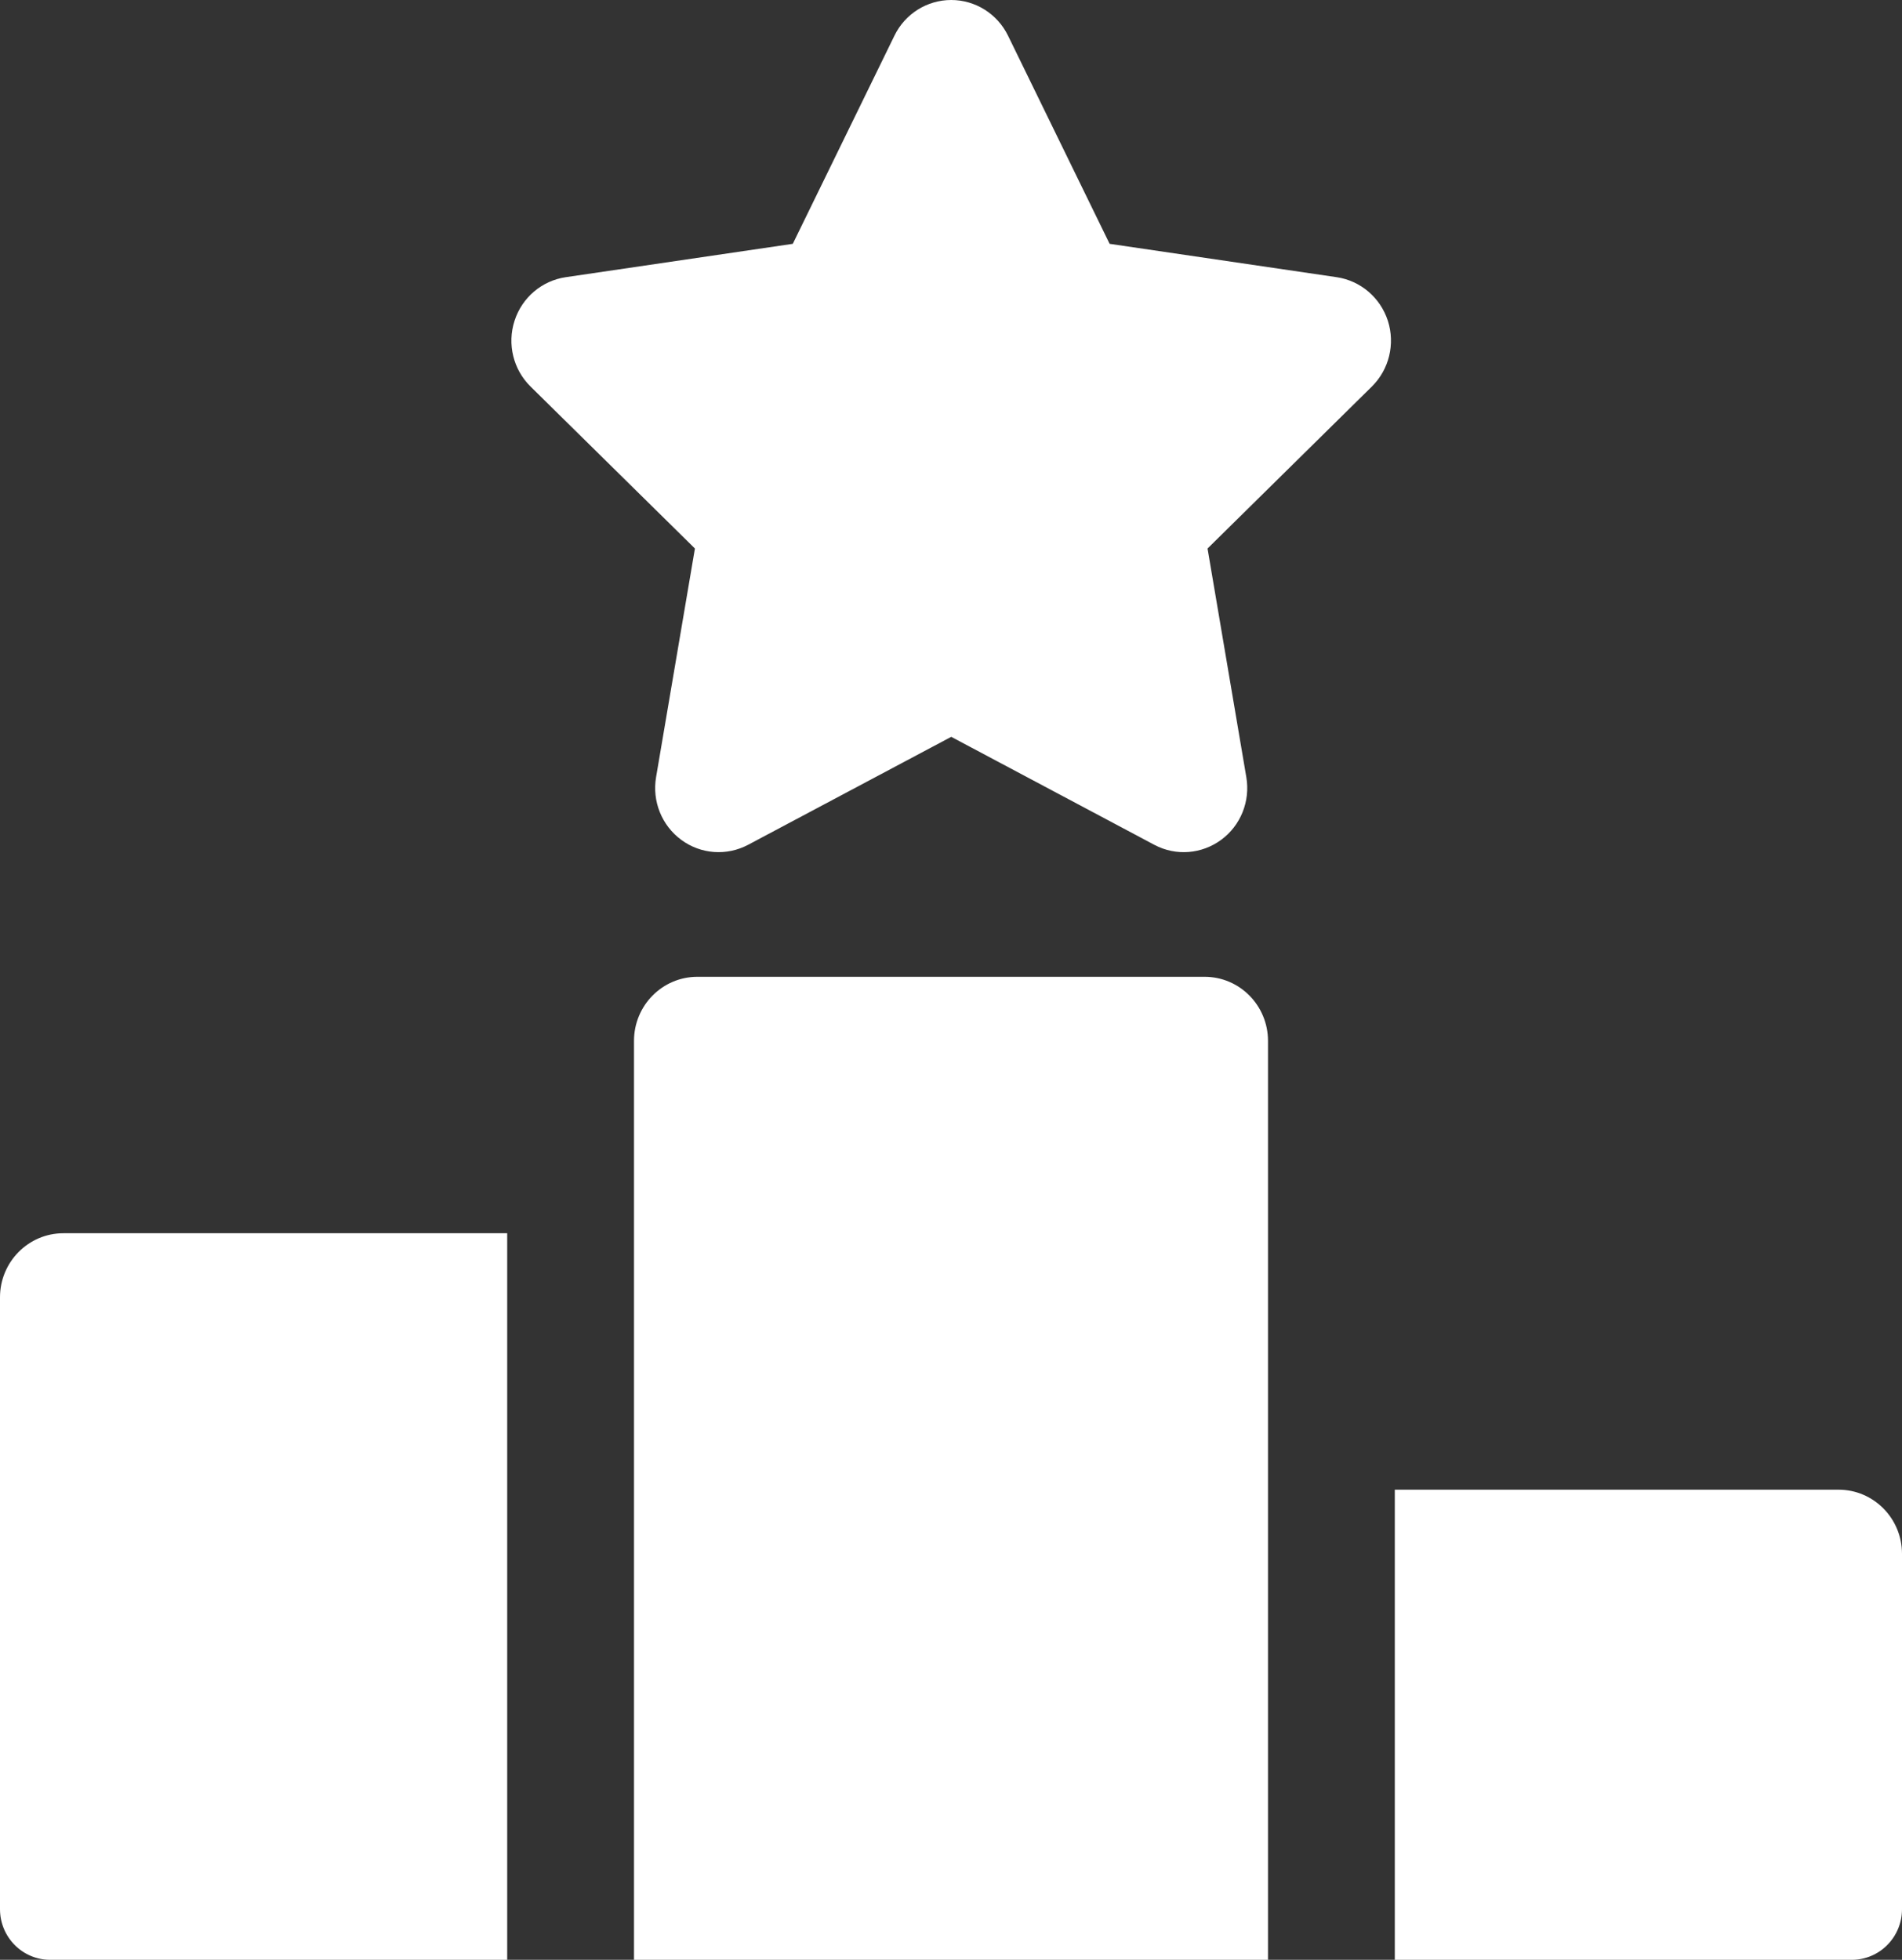
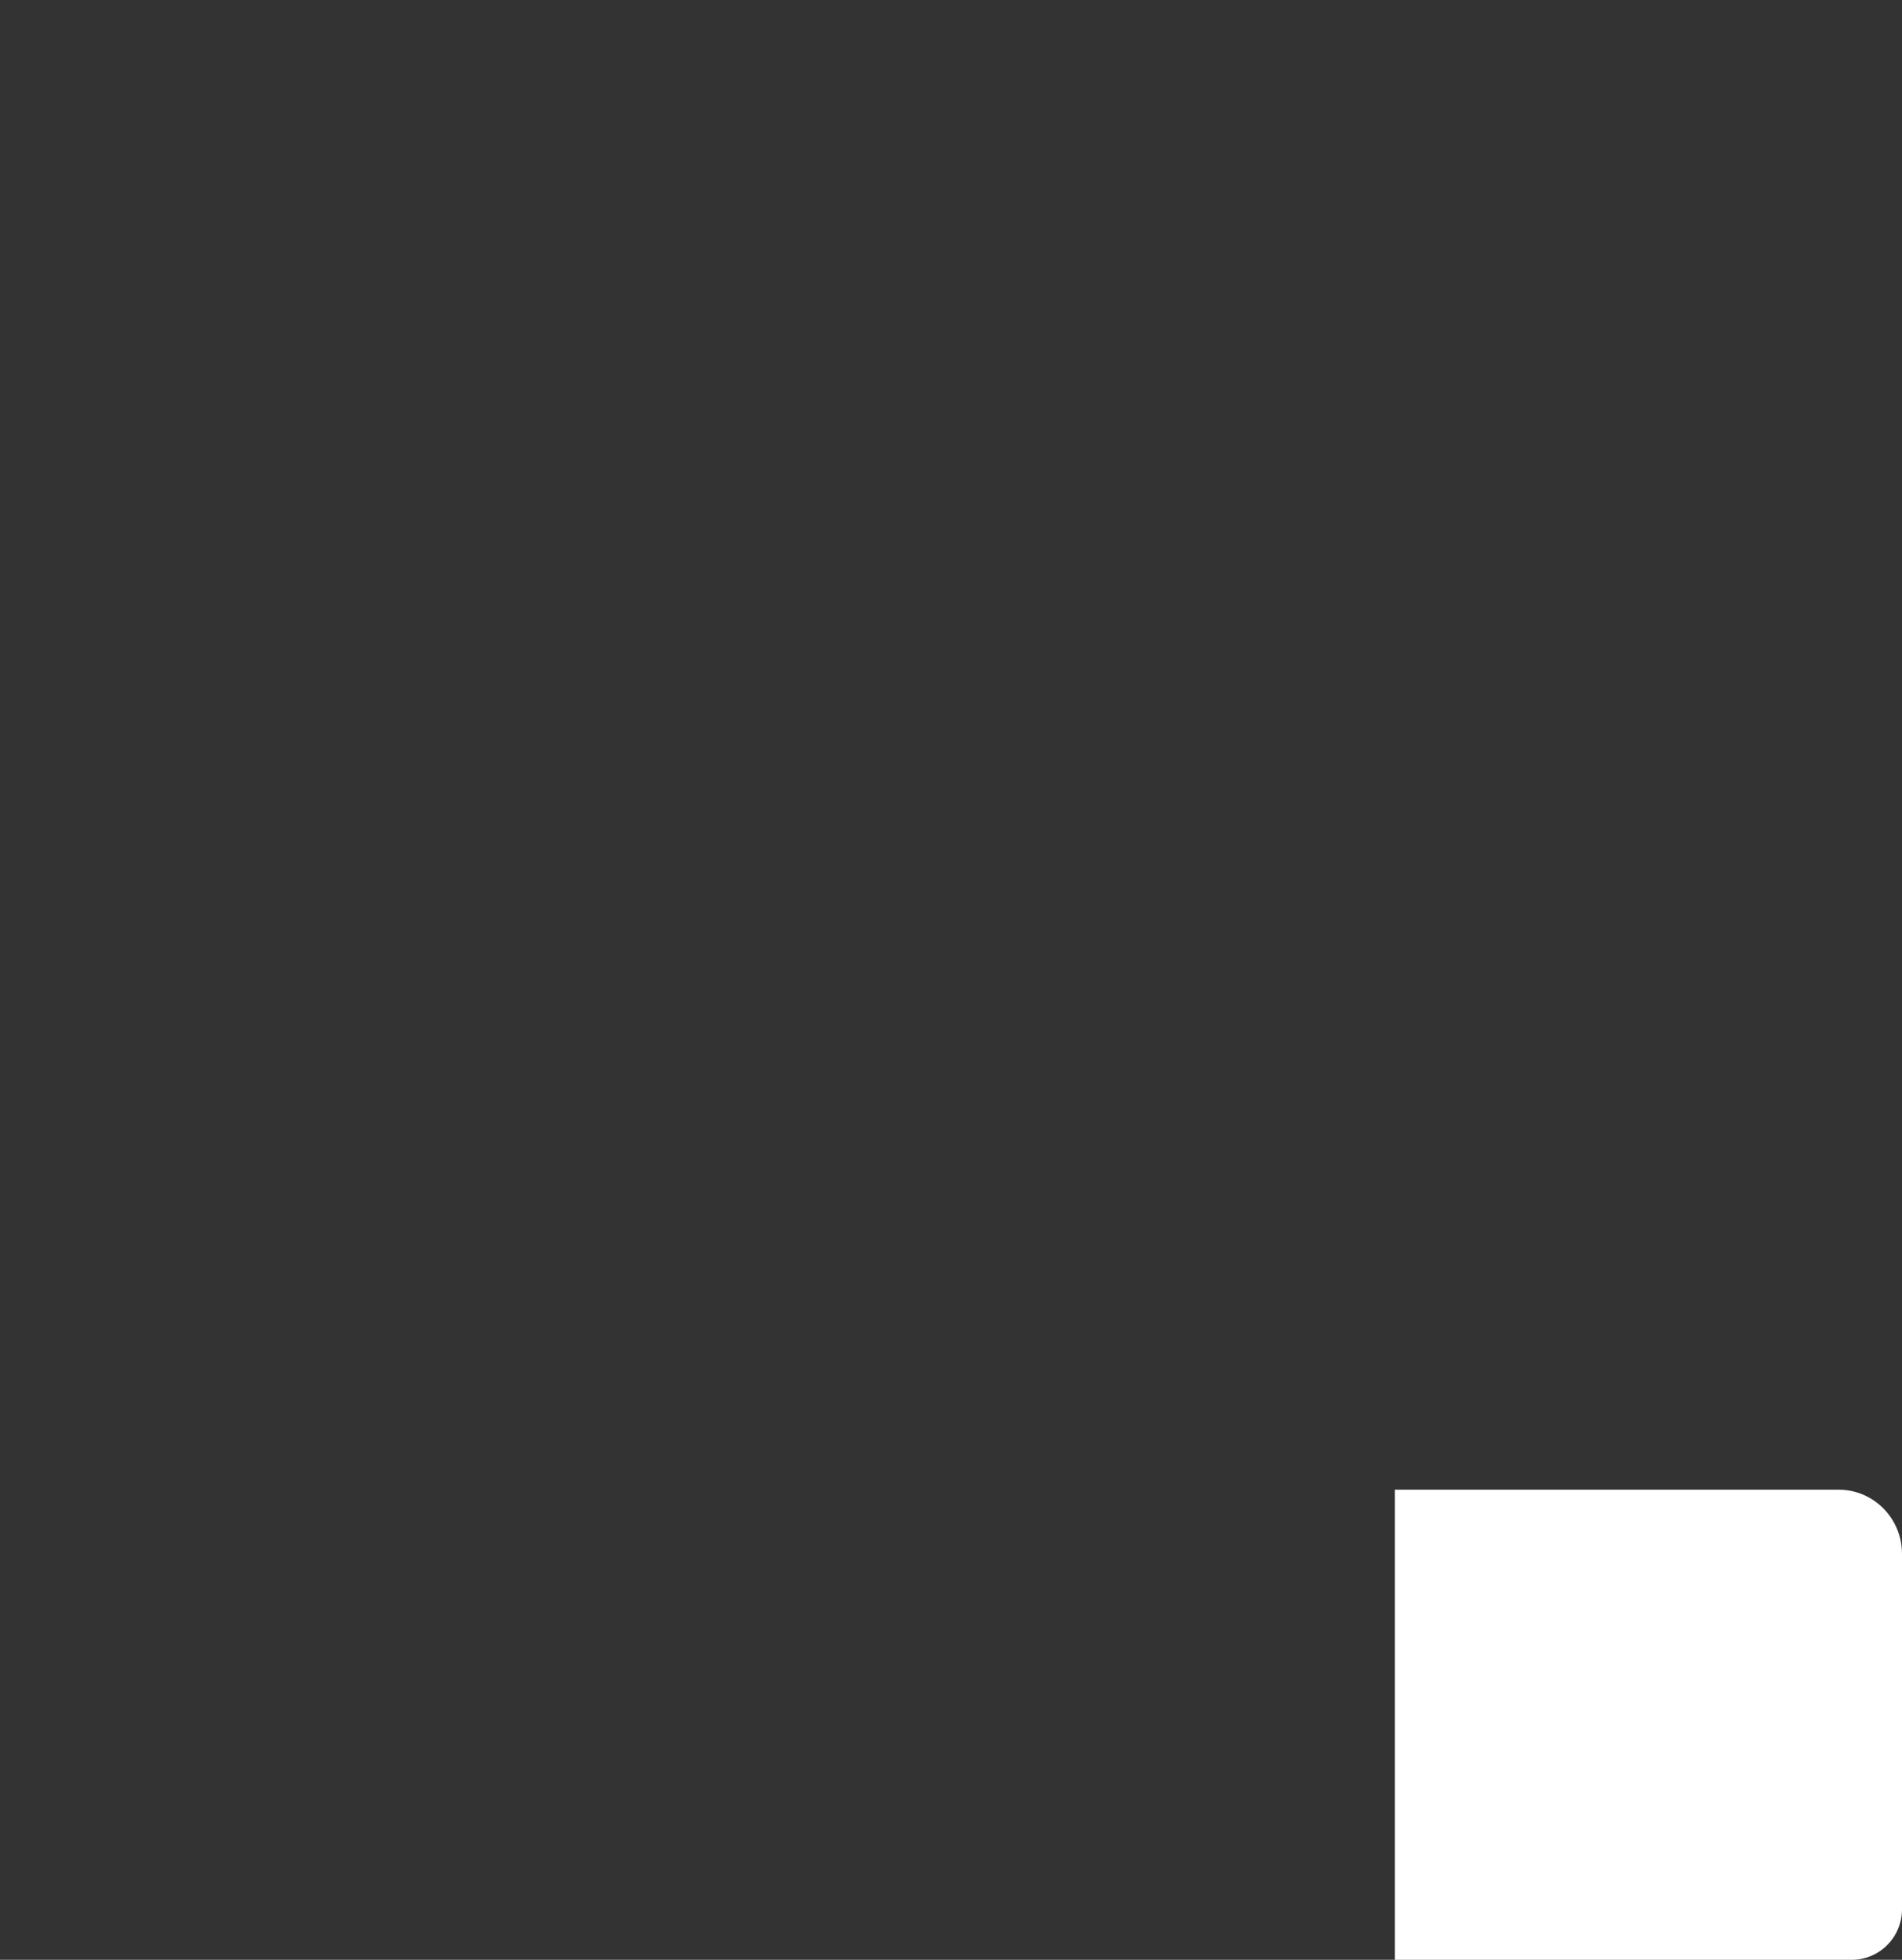
<svg xmlns="http://www.w3.org/2000/svg" width="33" height="34" viewBox="0 0 33 34" fill="none">
  <rect x="0" y="0" width="33" height="34" fill="#333333" stroke="none" />
-   <path d="M24.08 5.566C23.95 5.163 23.605 4.87 23.192 4.809L19.252 4.23L17.49 0.62C17.305 0.24 16.922 0 16.504 0C16.085 0 15.702 0.24 15.518 0.62L13.755 4.23L9.815 4.809C9.401 4.87 9.056 5.163 8.927 5.566C8.797 5.968 8.905 6.411 9.205 6.706L12.057 9.516L11.383 13.483C11.312 13.901 11.482 14.322 11.821 14.571C12.16 14.821 12.609 14.852 12.98 14.656L16.504 12.783L20.027 14.656C20.406 14.857 20.853 14.815 21.186 14.571C21.525 14.323 21.695 13.901 21.624 13.484L20.951 9.516L23.802 6.706C24.101 6.411 24.209 5.968 24.08 5.566Z" fill="white" />
-   <path d="M20.9 16.946H12.1C11.492 16.946 11 17.444 11 18.058V34H22V18.058C22 17.444 21.508 16.946 20.9 16.946Z" fill="white" />
-   <path d="M1.1 21.395C0.493 21.395 0 21.893 0 22.507V33.121C0 33.606 0.389 34 0.87 34H8.8V21.395H1.1Z" fill="white" />
  <path d="M31.9 25.844H24.2V34H32.13C32.611 34 33 33.606 33 33.121V26.956C33 26.342 32.507 25.844 31.9 25.844Z" fill="white" />
</svg>